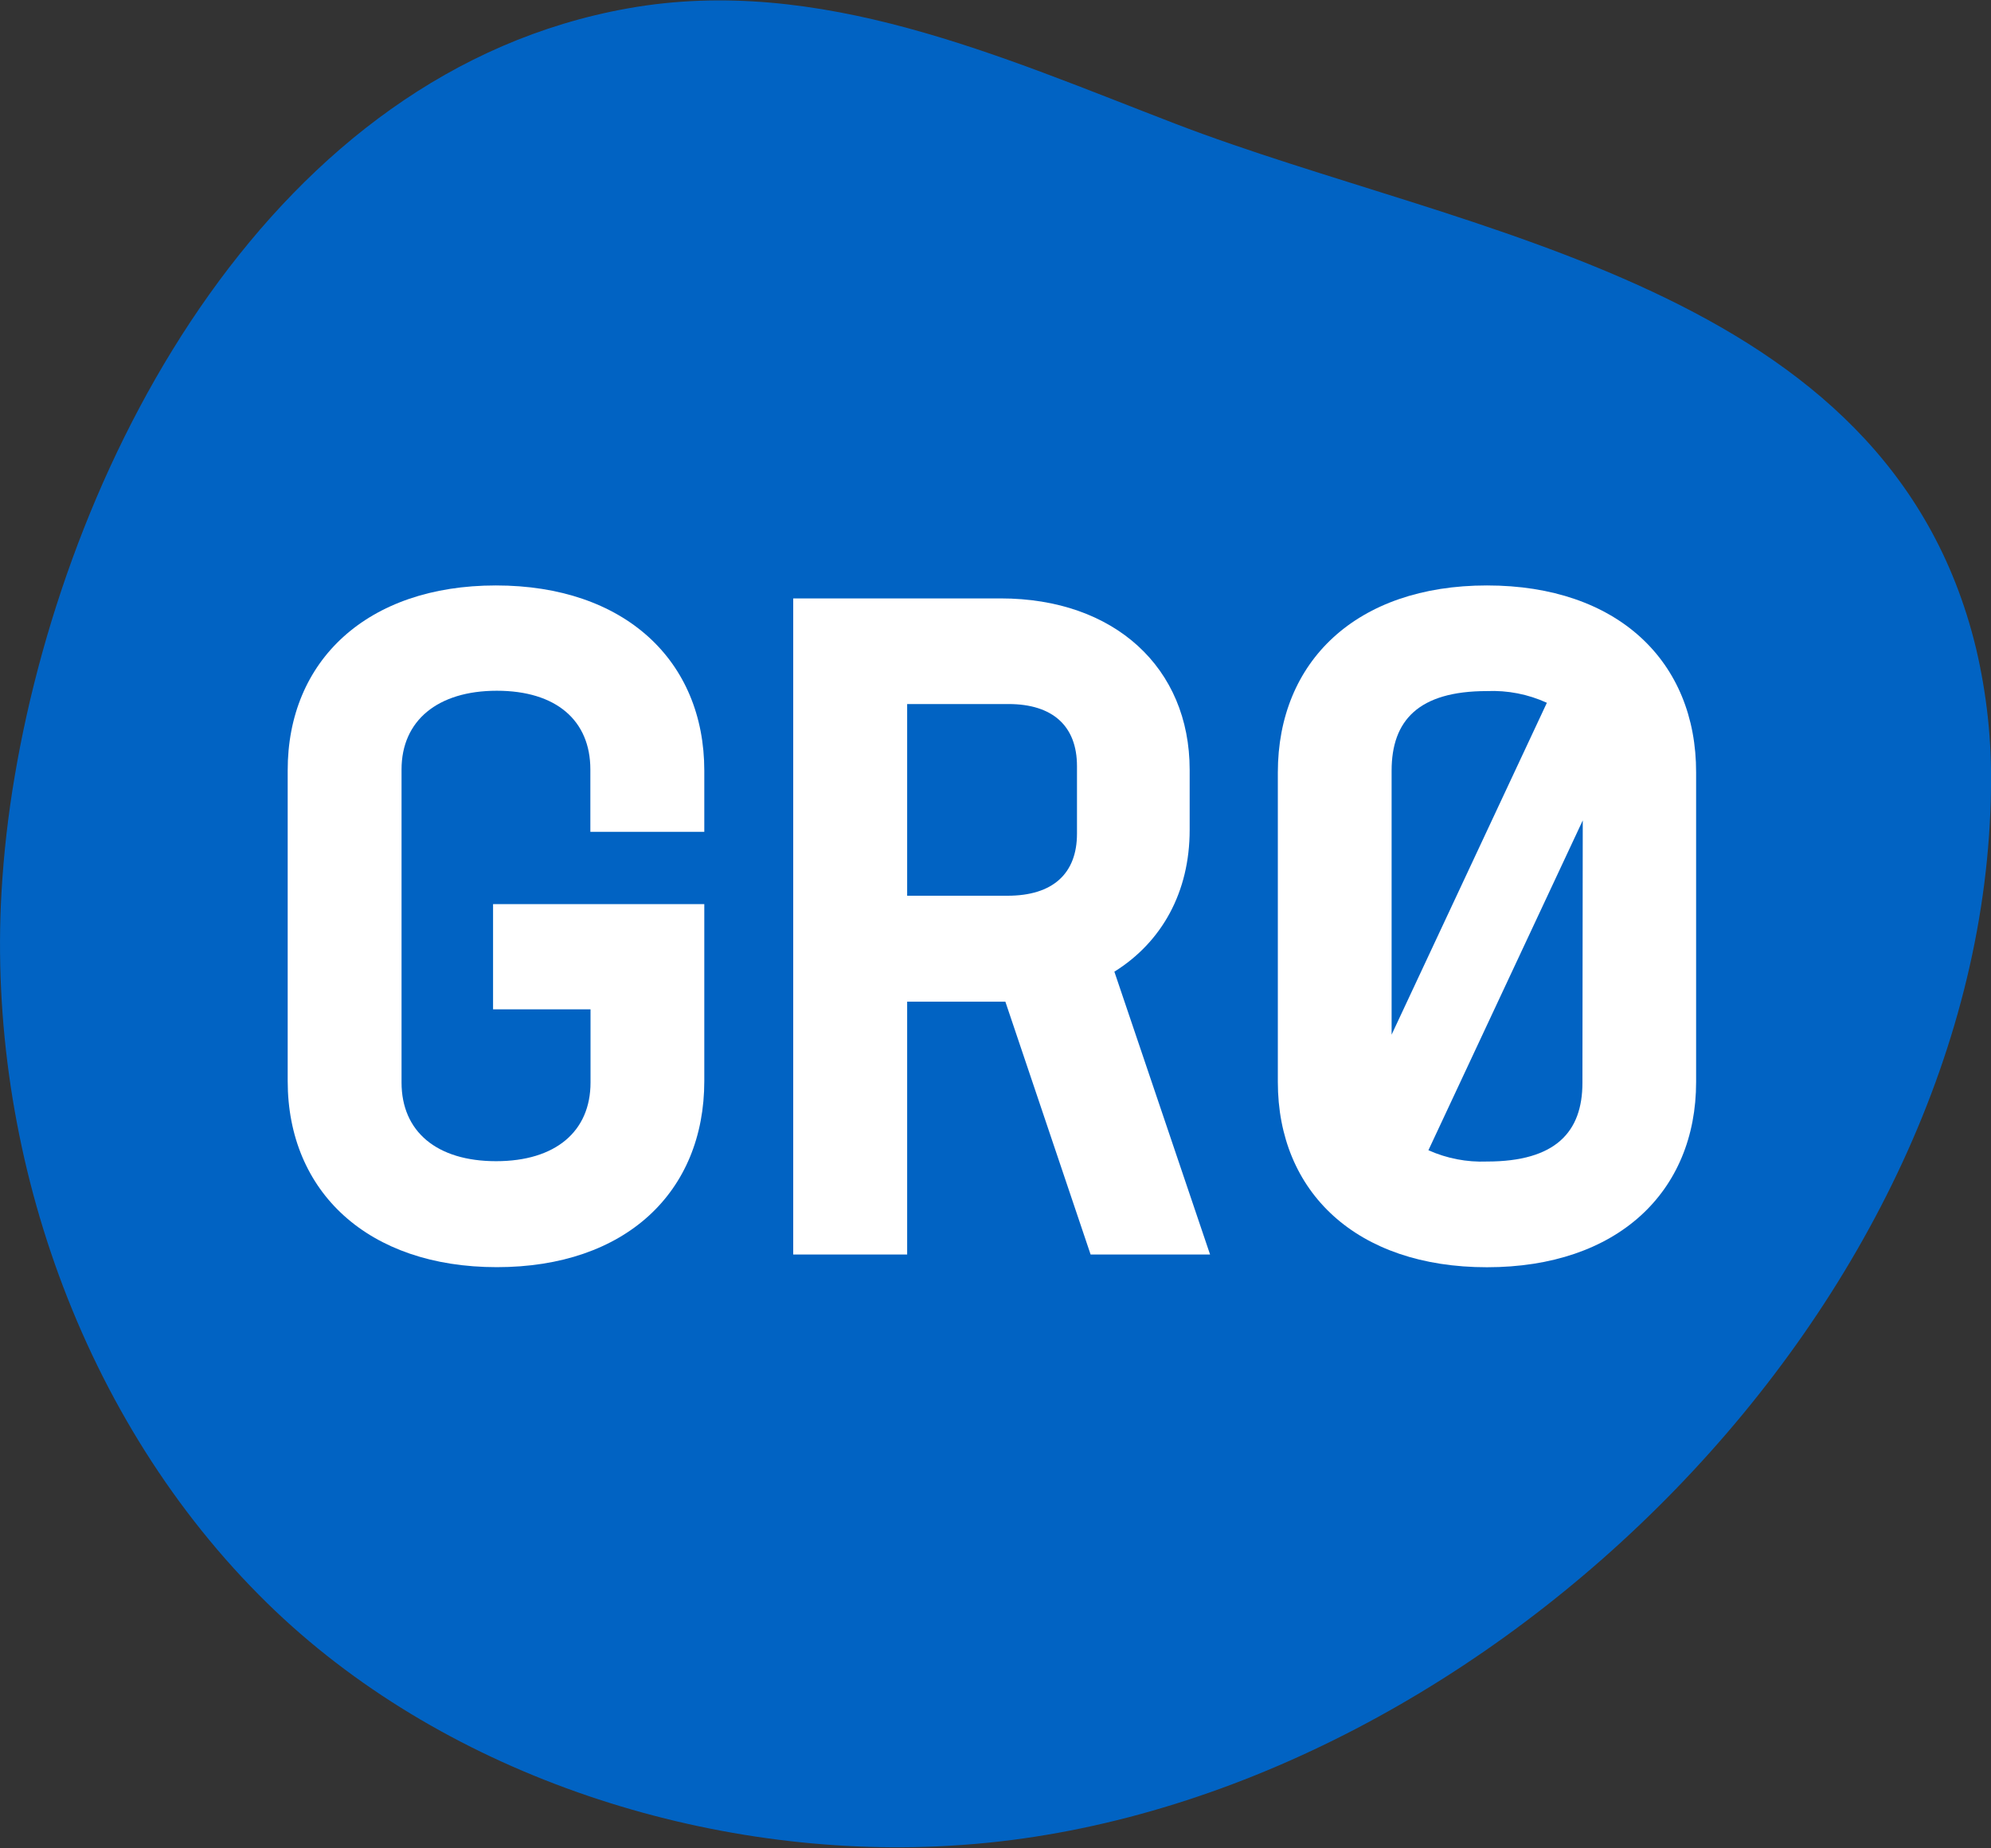
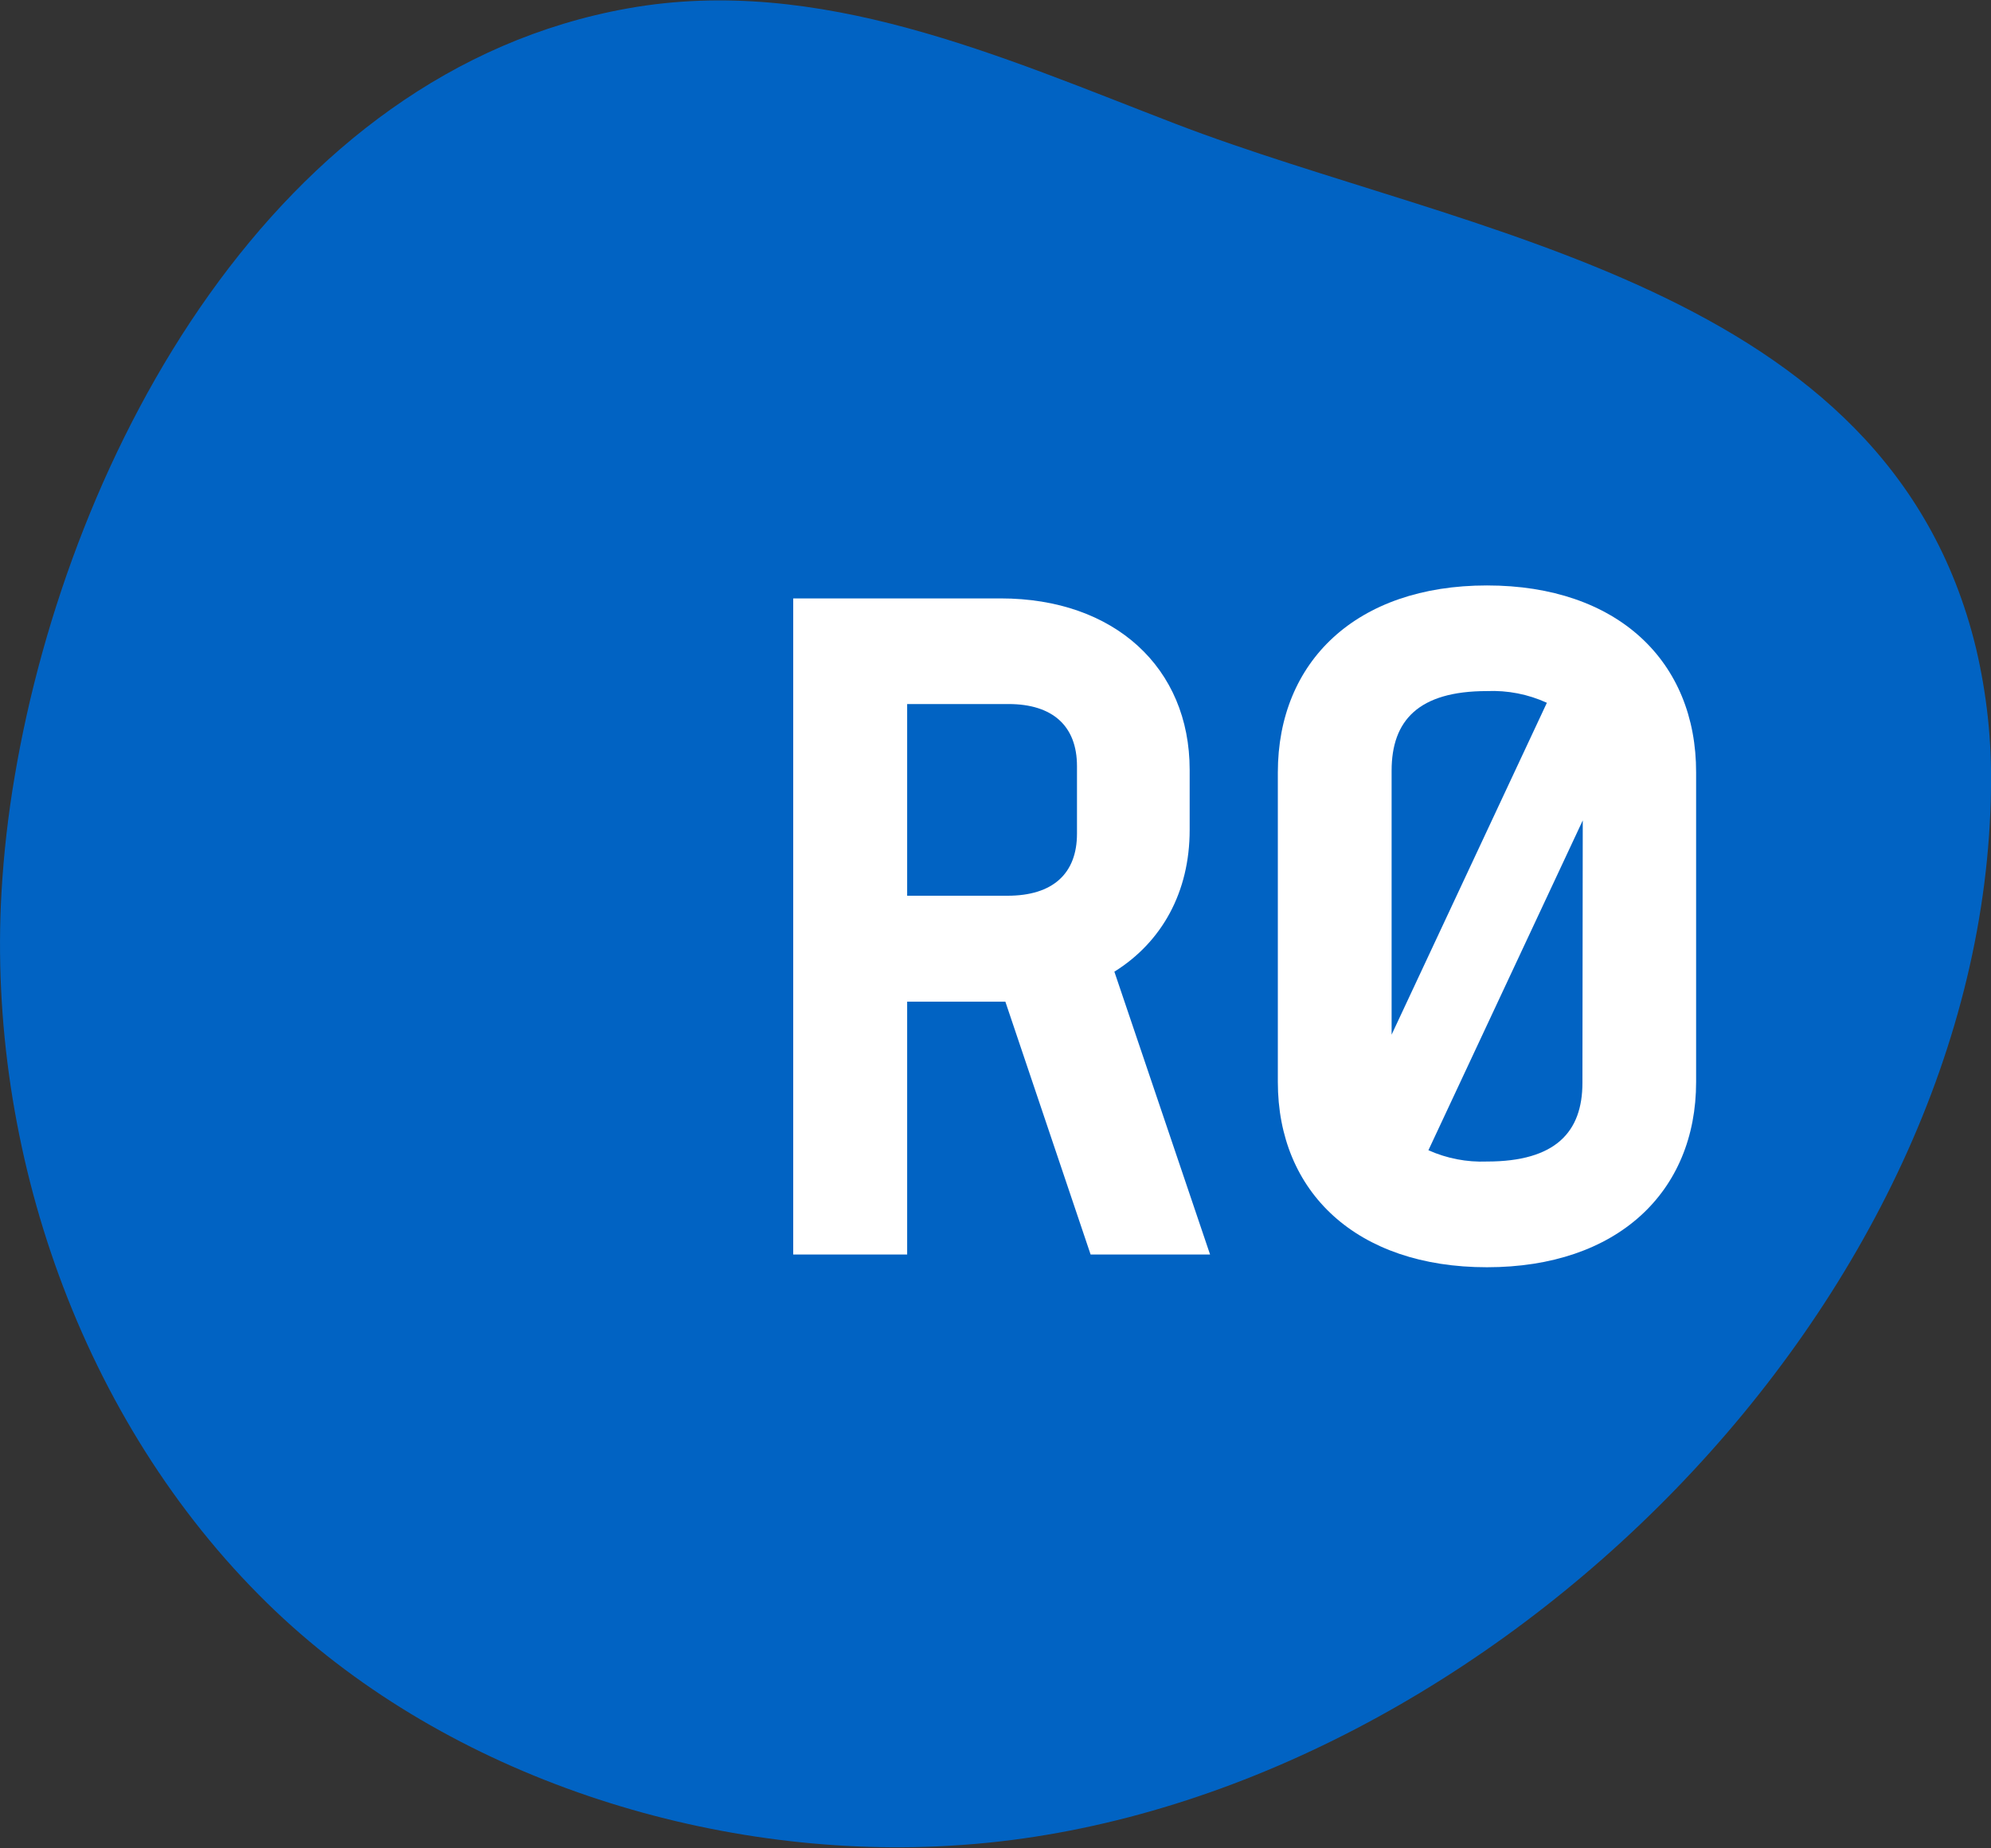
<svg xmlns="http://www.w3.org/2000/svg" fill="none" viewBox="0 0 238 221">
  <rect x="0" y="0" width="238" height="221" fill="#333333" stroke="none" />
  <g clip-path="url(#a)">
    <path fill="#0163C3" d="M1.75 92.86C8.3 54 32.84 8.53 75.07 1c22.81-4.08 44.63 5.8 65.41 13.79 35 13.46 85.18 19.2 95.72 62.68 1.288 5.45 1.893 11.04 1.8 16.64-.67 61.55-59.8 120.15-119.9 126.22-2 .2-4.04.347-6.12.44-28.59 1.25-59.43-8.89-80.05-29.1-22.22-21.78-33.5-54.2-31.75-85 .268-4.629.792-9.239 1.57-13.81Z" />
-     <path fill="#fff" d="M70.57 99.46V92c0-5.87-4.1-9.41-11.18-9.41s-11.39 3.58-11.39 9.41v37.43c0 5.87 4.21 9.41 11.3 9.41 7.09 0 11.29-3.54 11.29-9.41v-8.75h-11.65V108.1h25.25v21.15c0 13.29-9.41 22.26-24.8 22.26s-25-9-25-22.26v-37.1C34.36 79 43.88 70 59.28 70s24.91 9 24.91 22.15v7.31h-13.62Z" />
    <path fill="#fff" d="m130.37 150-10.19-30.23h-11.74V150H94.82V71.55H119.62c13.62 0 22.59 8.31 22.59 20.49v7.2c0 7.42-3.32 13.4-9 16.94L144.65 150h-14.28Zm-21.93-42.9h12c5.43 0 8.3-2.66 8.3-7.42V91.6c0-4.76-2.87-7.42-8.19-7.42h-12.11v22.92Z" />
    <path fill="#fff" d="M177.75 70c-15.61 0-25 9.08-25 22.37v37c0 13.17 9.41 22.15 25 22.15s25-9 25-22.15v-37c.03-13.29-9.38-22.37-25-22.37Zm-11.4 22.15c0-6 3.21-9.52 11.4-9.52 2.464-.105 4.917.374 7.16 1.4l-18.56 39.68V92.15Zm22.81 37.32c0 5.87-3.2 9.41-11.41 9.41-2.406.096-4.802-.366-7-1.35l18.45-39.44-.04 31.38Z" />
  </g>
  <defs>
    <clipPath id="a">
      <path fill="#fff" d="M0 0h238v220.87H0z" />
    </clipPath>
  </defs>
</svg>